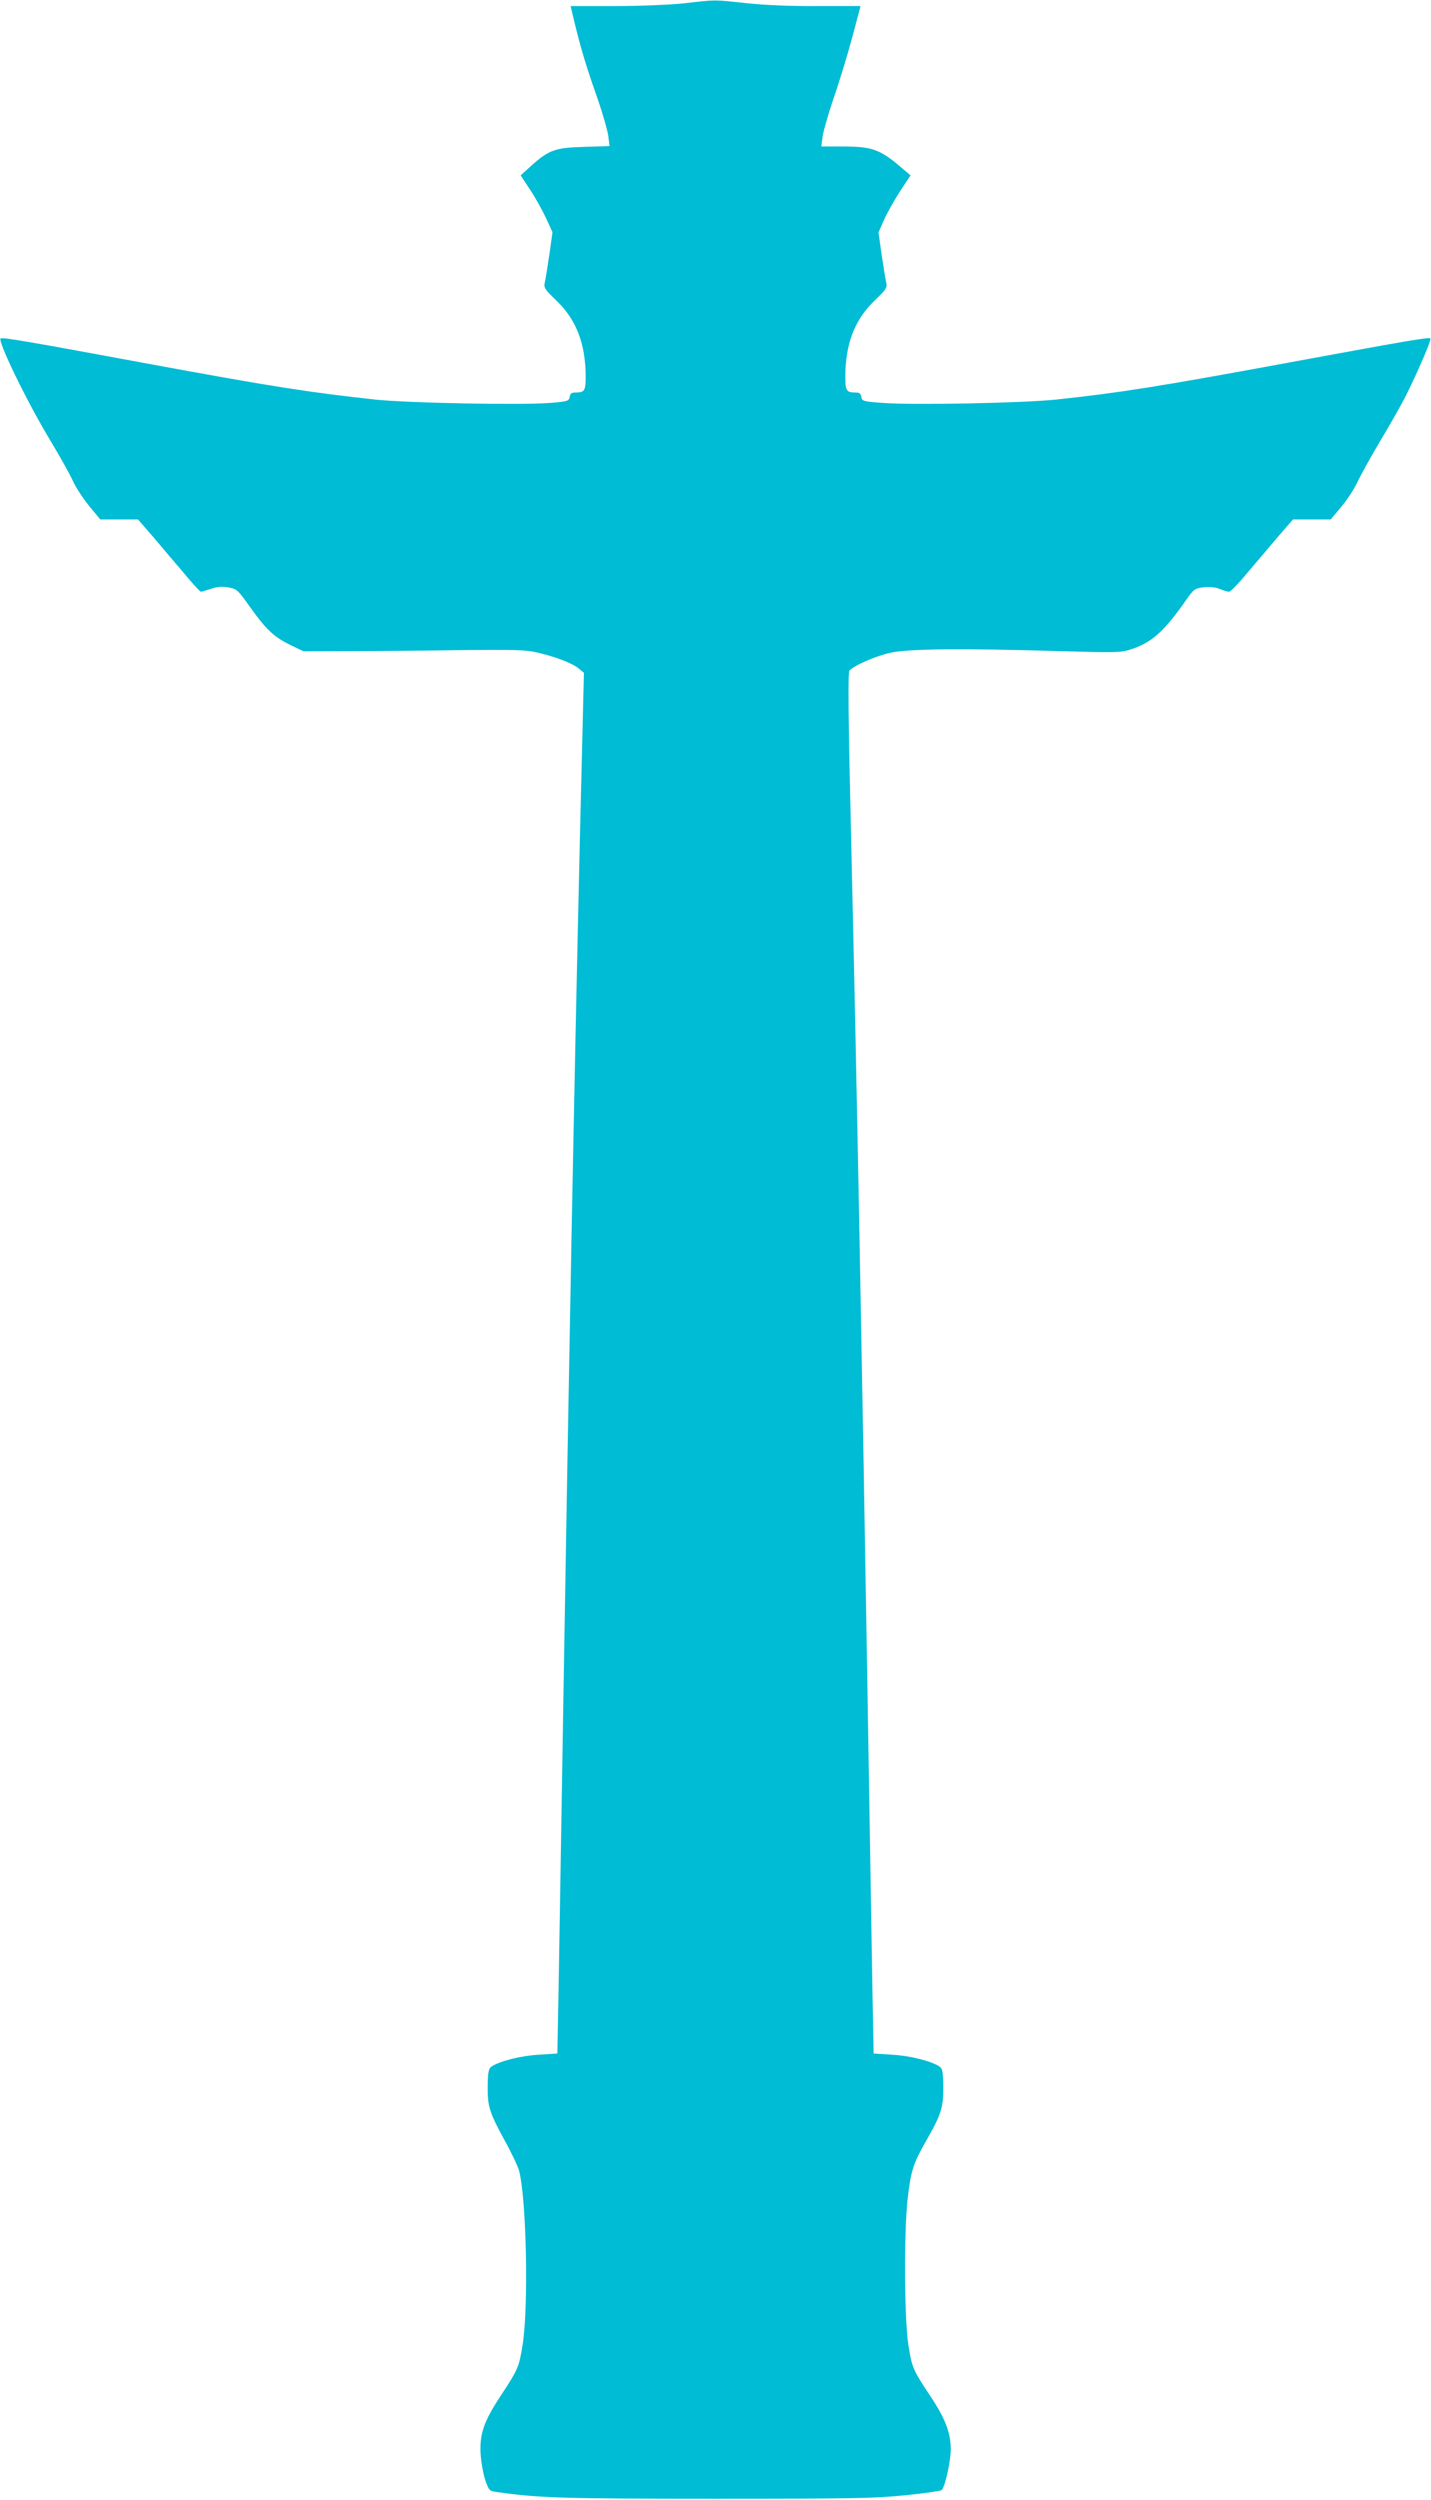
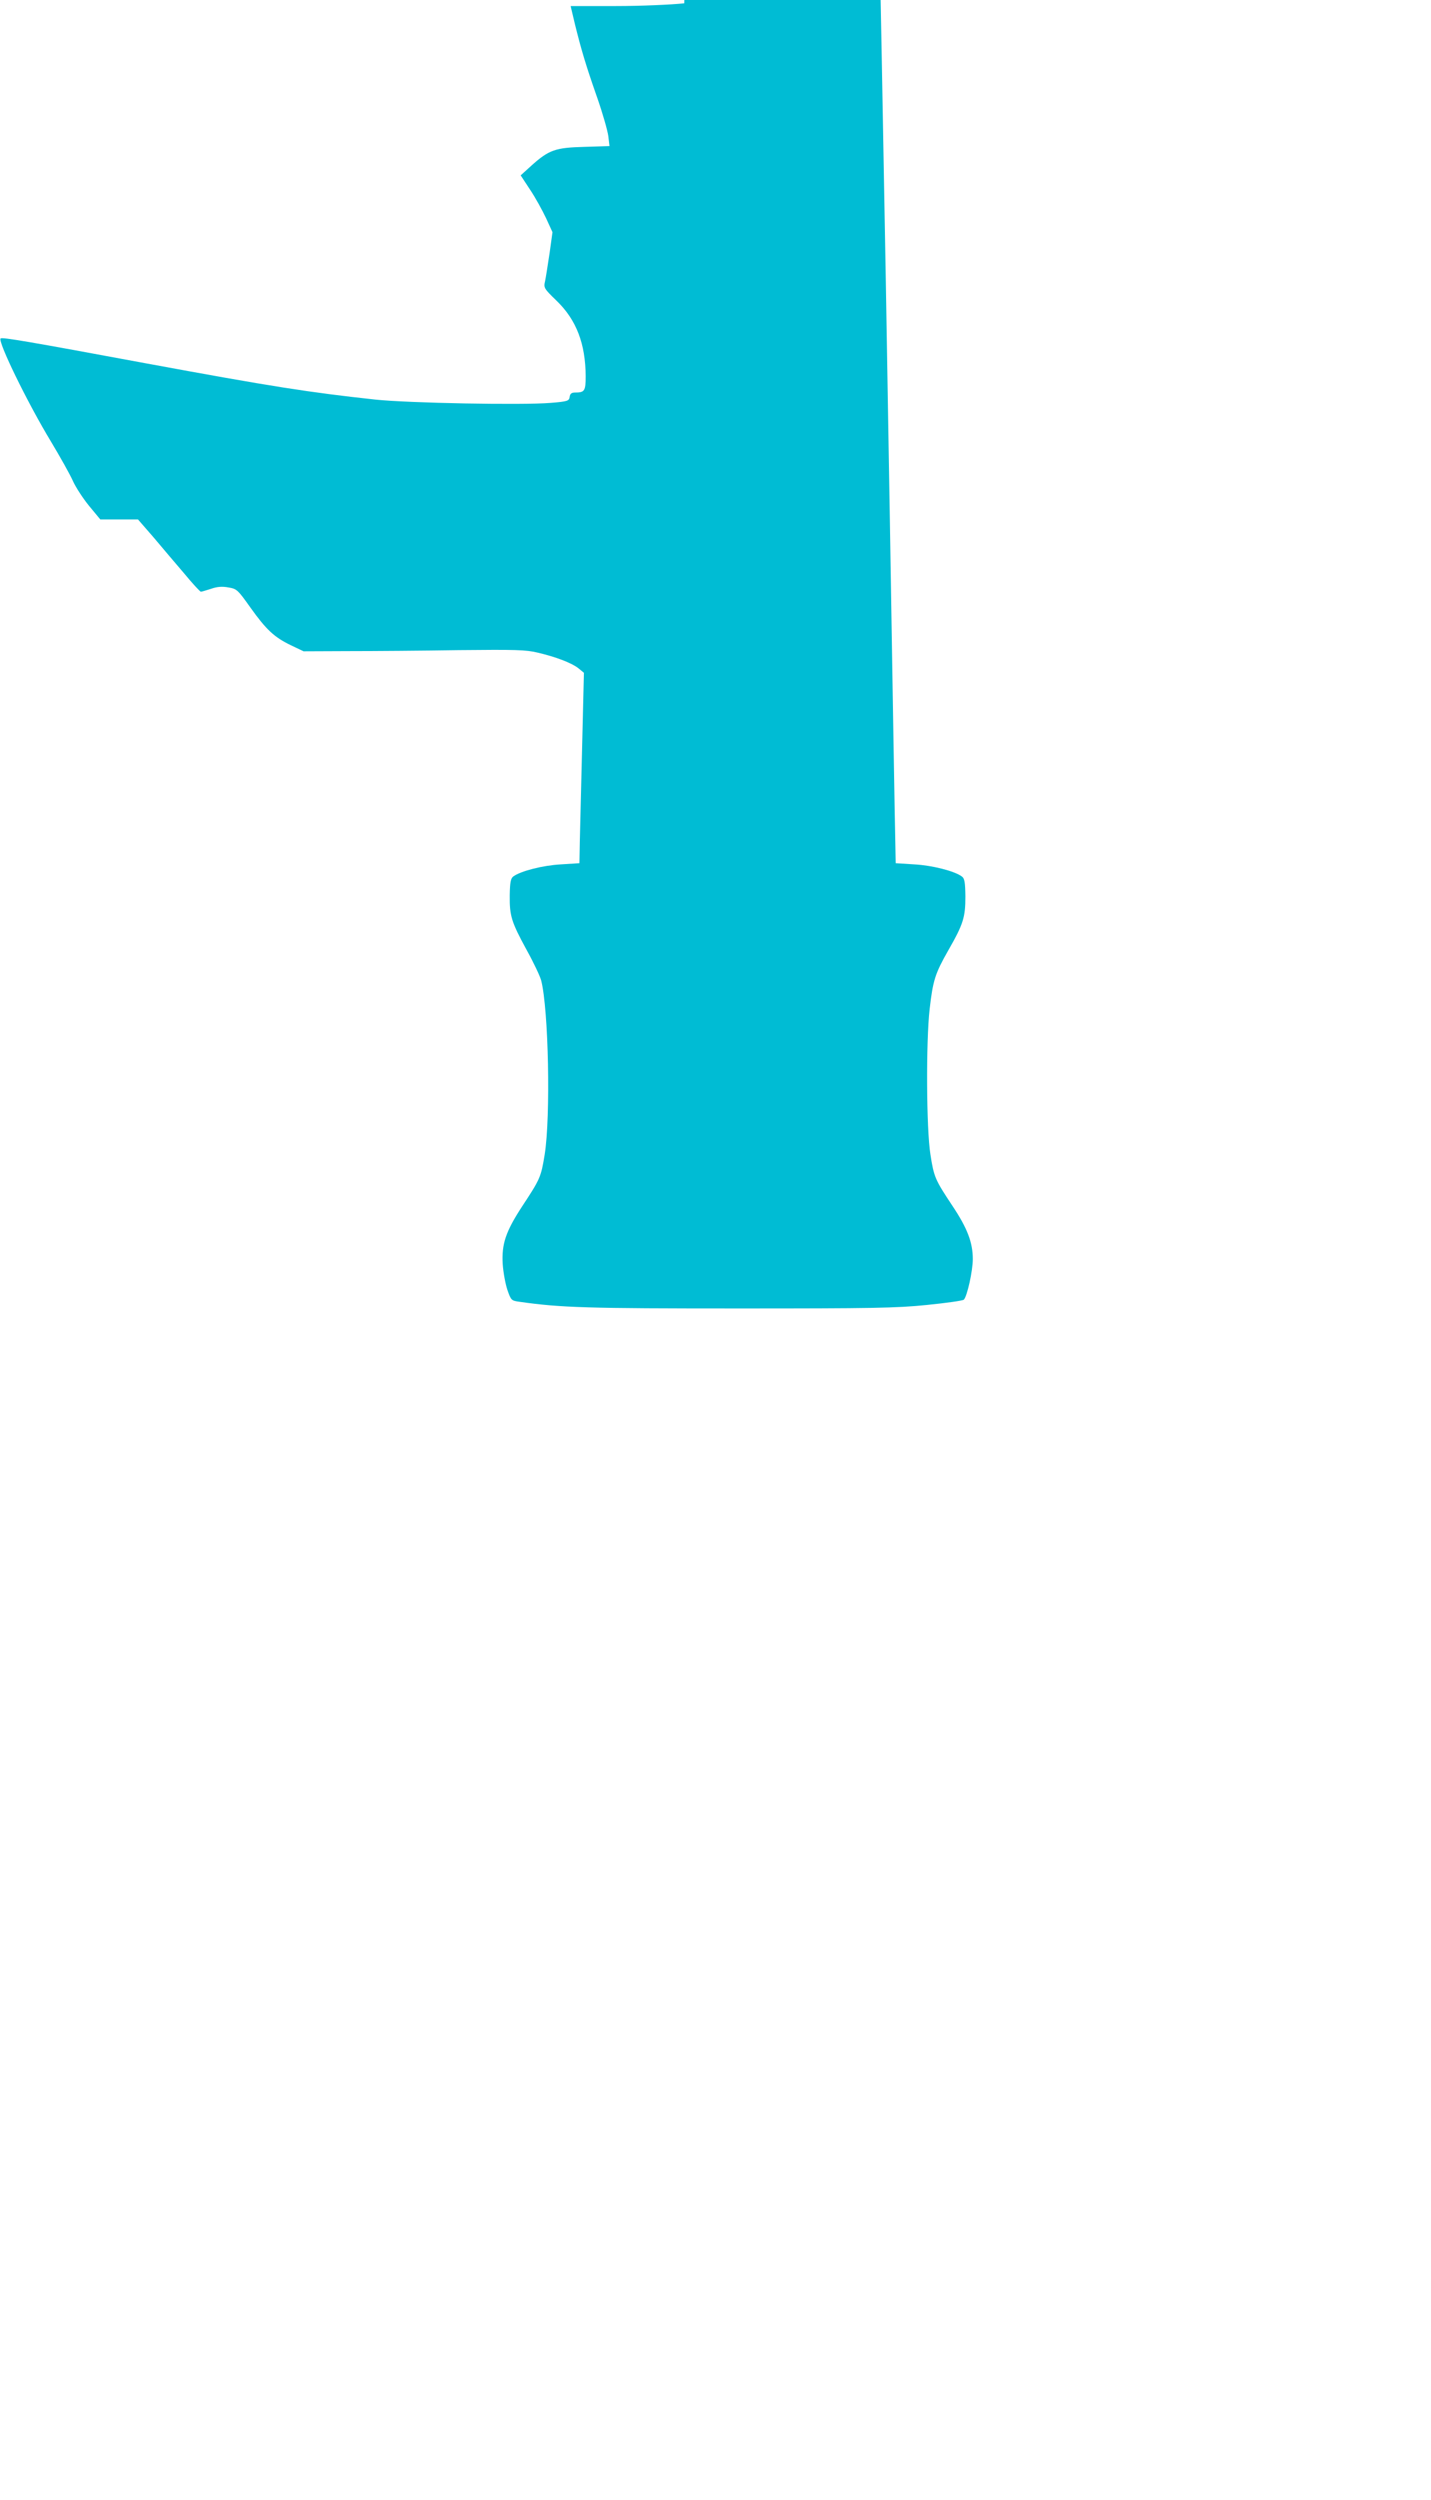
<svg xmlns="http://www.w3.org/2000/svg" version="1.0" width="733pt" height="1280pt" viewBox="0 0 733 1280" preserveAspectRatio="xMidYMid meet">
  <g transform="translate(0,1280) scale(0.1,-0.1)" fill="#00bcd4" stroke="none">
-     <path d="M3505 12783 c-67 -7 -221 -14 -351 -14 l-231 0 22 -93 c32 -129 55 -208 114 -376 28 -80 53 -168 57 -197 l6 -51 -128 -4 c-149 -4 -182 -15 -273 -97 l-54 -49 48 -73 c27 -40 63 -106 82 -146 l33 -72 -15 -108 c-9 -59 -19 -124 -23 -143 -8 -34 -5 -38 60 -101 101 -98 147 -220 148 -385 0 -76 -5 -84 -55 -84 -17 0 -25 -6 -27 -22 -3 -21 -10 -24 -98 -31 -143 -12 -732 -1 -898 17 -340 37 -527 66 -1177 186 -603 112 -734 134 -742 127 -15 -16 138 -330 258 -528 48 -80 99 -171 113 -203 14 -31 51 -88 82 -126 l58 -70 97 0 96 0 80 -92 c43 -51 114 -135 157 -185 42 -51 81 -93 85 -93 4 0 27 7 52 15 31 11 57 13 89 7 43 -7 48 -12 112 -102 82 -115 123 -153 208 -194 l65 -31 230 1 c127 0 381 2 565 5 288 3 345 2 405 -13 94 -22 174 -53 208 -80 l28 -23 -21 -865 c-29 -1247 -56 -2674 -85 -4440 -14 -850 -26 -1594 -28 -1655 l-2 -110 -95 -6 c-92 -5 -206 -34 -244 -62 -13 -10 -17 -30 -18 -97 -1 -105 8 -135 87 -280 35 -63 68 -133 74 -155 38 -148 49 -697 18 -892 -19 -116 -23 -125 -116 -266 -84 -129 -105 -192 -99 -295 3 -43 14 -102 24 -132 19 -54 20 -55 64 -61 209 -30 351 -34 1115 -34 689 0 813 2 970 18 99 10 184 22 189 27 17 17 46 147 46 208 0 85 -28 158 -104 272 -89 134 -95 147 -113 263 -21 130 -23 579 -4 746 17 147 28 181 95 299 78 136 88 170 88 277 -1 72 -4 92 -18 102 -38 28 -152 57 -244 62 l-95 6 -2 110 c-2 61 -14 805 -28 1655 -29 1765 -56 3204 -85 4444 -15 630 -17 862 -9 872 21 25 130 73 207 91 91 21 361 24 867 9 282 -8 316 -8 365 8 108 34 172 91 286 254 39 56 44 59 90 65 31 3 61 0 83 -9 18 -8 39 -14 47 -14 7 0 48 42 90 93 43 50 114 134 157 185 l80 92 96 0 97 0 53 63 c29 34 66 91 83 126 16 35 71 134 122 220 52 86 109 188 128 226 63 127 131 285 125 292 -8 7 -105 -9 -717 -122 -671 -124 -873 -156 -1200 -191 -170 -18 -736 -29 -890 -17 -98 7 -105 9 -108 31 -2 16 -10 22 -27 22 -50 0 -55 8 -55 84 1 165 47 287 148 385 65 63 68 67 60 101 -4 19 -14 83 -23 143 l-15 107 30 68 c17 37 54 102 82 145 l52 79 -40 34 c-115 99 -153 113 -303 114 l-114 0 7 53 c4 28 30 117 57 197 28 80 70 218 94 307 l43 162 -221 0 c-142 -1 -274 5 -367 15 -164 18 -153 18 -315 -1z" />
+     <path d="M3505 12783 c-67 -7 -221 -14 -351 -14 l-231 0 22 -93 c32 -129 55 -208 114 -376 28 -80 53 -168 57 -197 l6 -51 -128 -4 c-149 -4 -182 -15 -273 -97 l-54 -49 48 -73 c27 -40 63 -106 82 -146 l33 -72 -15 -108 c-9 -59 -19 -124 -23 -143 -8 -34 -5 -38 60 -101 101 -98 147 -220 148 -385 0 -76 -5 -84 -55 -84 -17 0 -25 -6 -27 -22 -3 -21 -10 -24 -98 -31 -143 -12 -732 -1 -898 17 -340 37 -527 66 -1177 186 -603 112 -734 134 -742 127 -15 -16 138 -330 258 -528 48 -80 99 -171 113 -203 14 -31 51 -88 82 -126 l58 -70 97 0 96 0 80 -92 c43 -51 114 -135 157 -185 42 -51 81 -93 85 -93 4 0 27 7 52 15 31 11 57 13 89 7 43 -7 48 -12 112 -102 82 -115 123 -153 208 -194 l65 -31 230 1 c127 0 381 2 565 5 288 3 345 2 405 -13 94 -22 174 -53 208 -80 l28 -23 -21 -865 l-2 -110 -95 -6 c-92 -5 -206 -34 -244 -62 -13 -10 -17 -30 -18 -97 -1 -105 8 -135 87 -280 35 -63 68 -133 74 -155 38 -148 49 -697 18 -892 -19 -116 -23 -125 -116 -266 -84 -129 -105 -192 -99 -295 3 -43 14 -102 24 -132 19 -54 20 -55 64 -61 209 -30 351 -34 1115 -34 689 0 813 2 970 18 99 10 184 22 189 27 17 17 46 147 46 208 0 85 -28 158 -104 272 -89 134 -95 147 -113 263 -21 130 -23 579 -4 746 17 147 28 181 95 299 78 136 88 170 88 277 -1 72 -4 92 -18 102 -38 28 -152 57 -244 62 l-95 6 -2 110 c-2 61 -14 805 -28 1655 -29 1765 -56 3204 -85 4444 -15 630 -17 862 -9 872 21 25 130 73 207 91 91 21 361 24 867 9 282 -8 316 -8 365 8 108 34 172 91 286 254 39 56 44 59 90 65 31 3 61 0 83 -9 18 -8 39 -14 47 -14 7 0 48 42 90 93 43 50 114 134 157 185 l80 92 96 0 97 0 53 63 c29 34 66 91 83 126 16 35 71 134 122 220 52 86 109 188 128 226 63 127 131 285 125 292 -8 7 -105 -9 -717 -122 -671 -124 -873 -156 -1200 -191 -170 -18 -736 -29 -890 -17 -98 7 -105 9 -108 31 -2 16 -10 22 -27 22 -50 0 -55 8 -55 84 1 165 47 287 148 385 65 63 68 67 60 101 -4 19 -14 83 -23 143 l-15 107 30 68 c17 37 54 102 82 145 l52 79 -40 34 c-115 99 -153 113 -303 114 l-114 0 7 53 c4 28 30 117 57 197 28 80 70 218 94 307 l43 162 -221 0 c-142 -1 -274 5 -367 15 -164 18 -153 18 -315 -1z" />
  </g>
</svg>